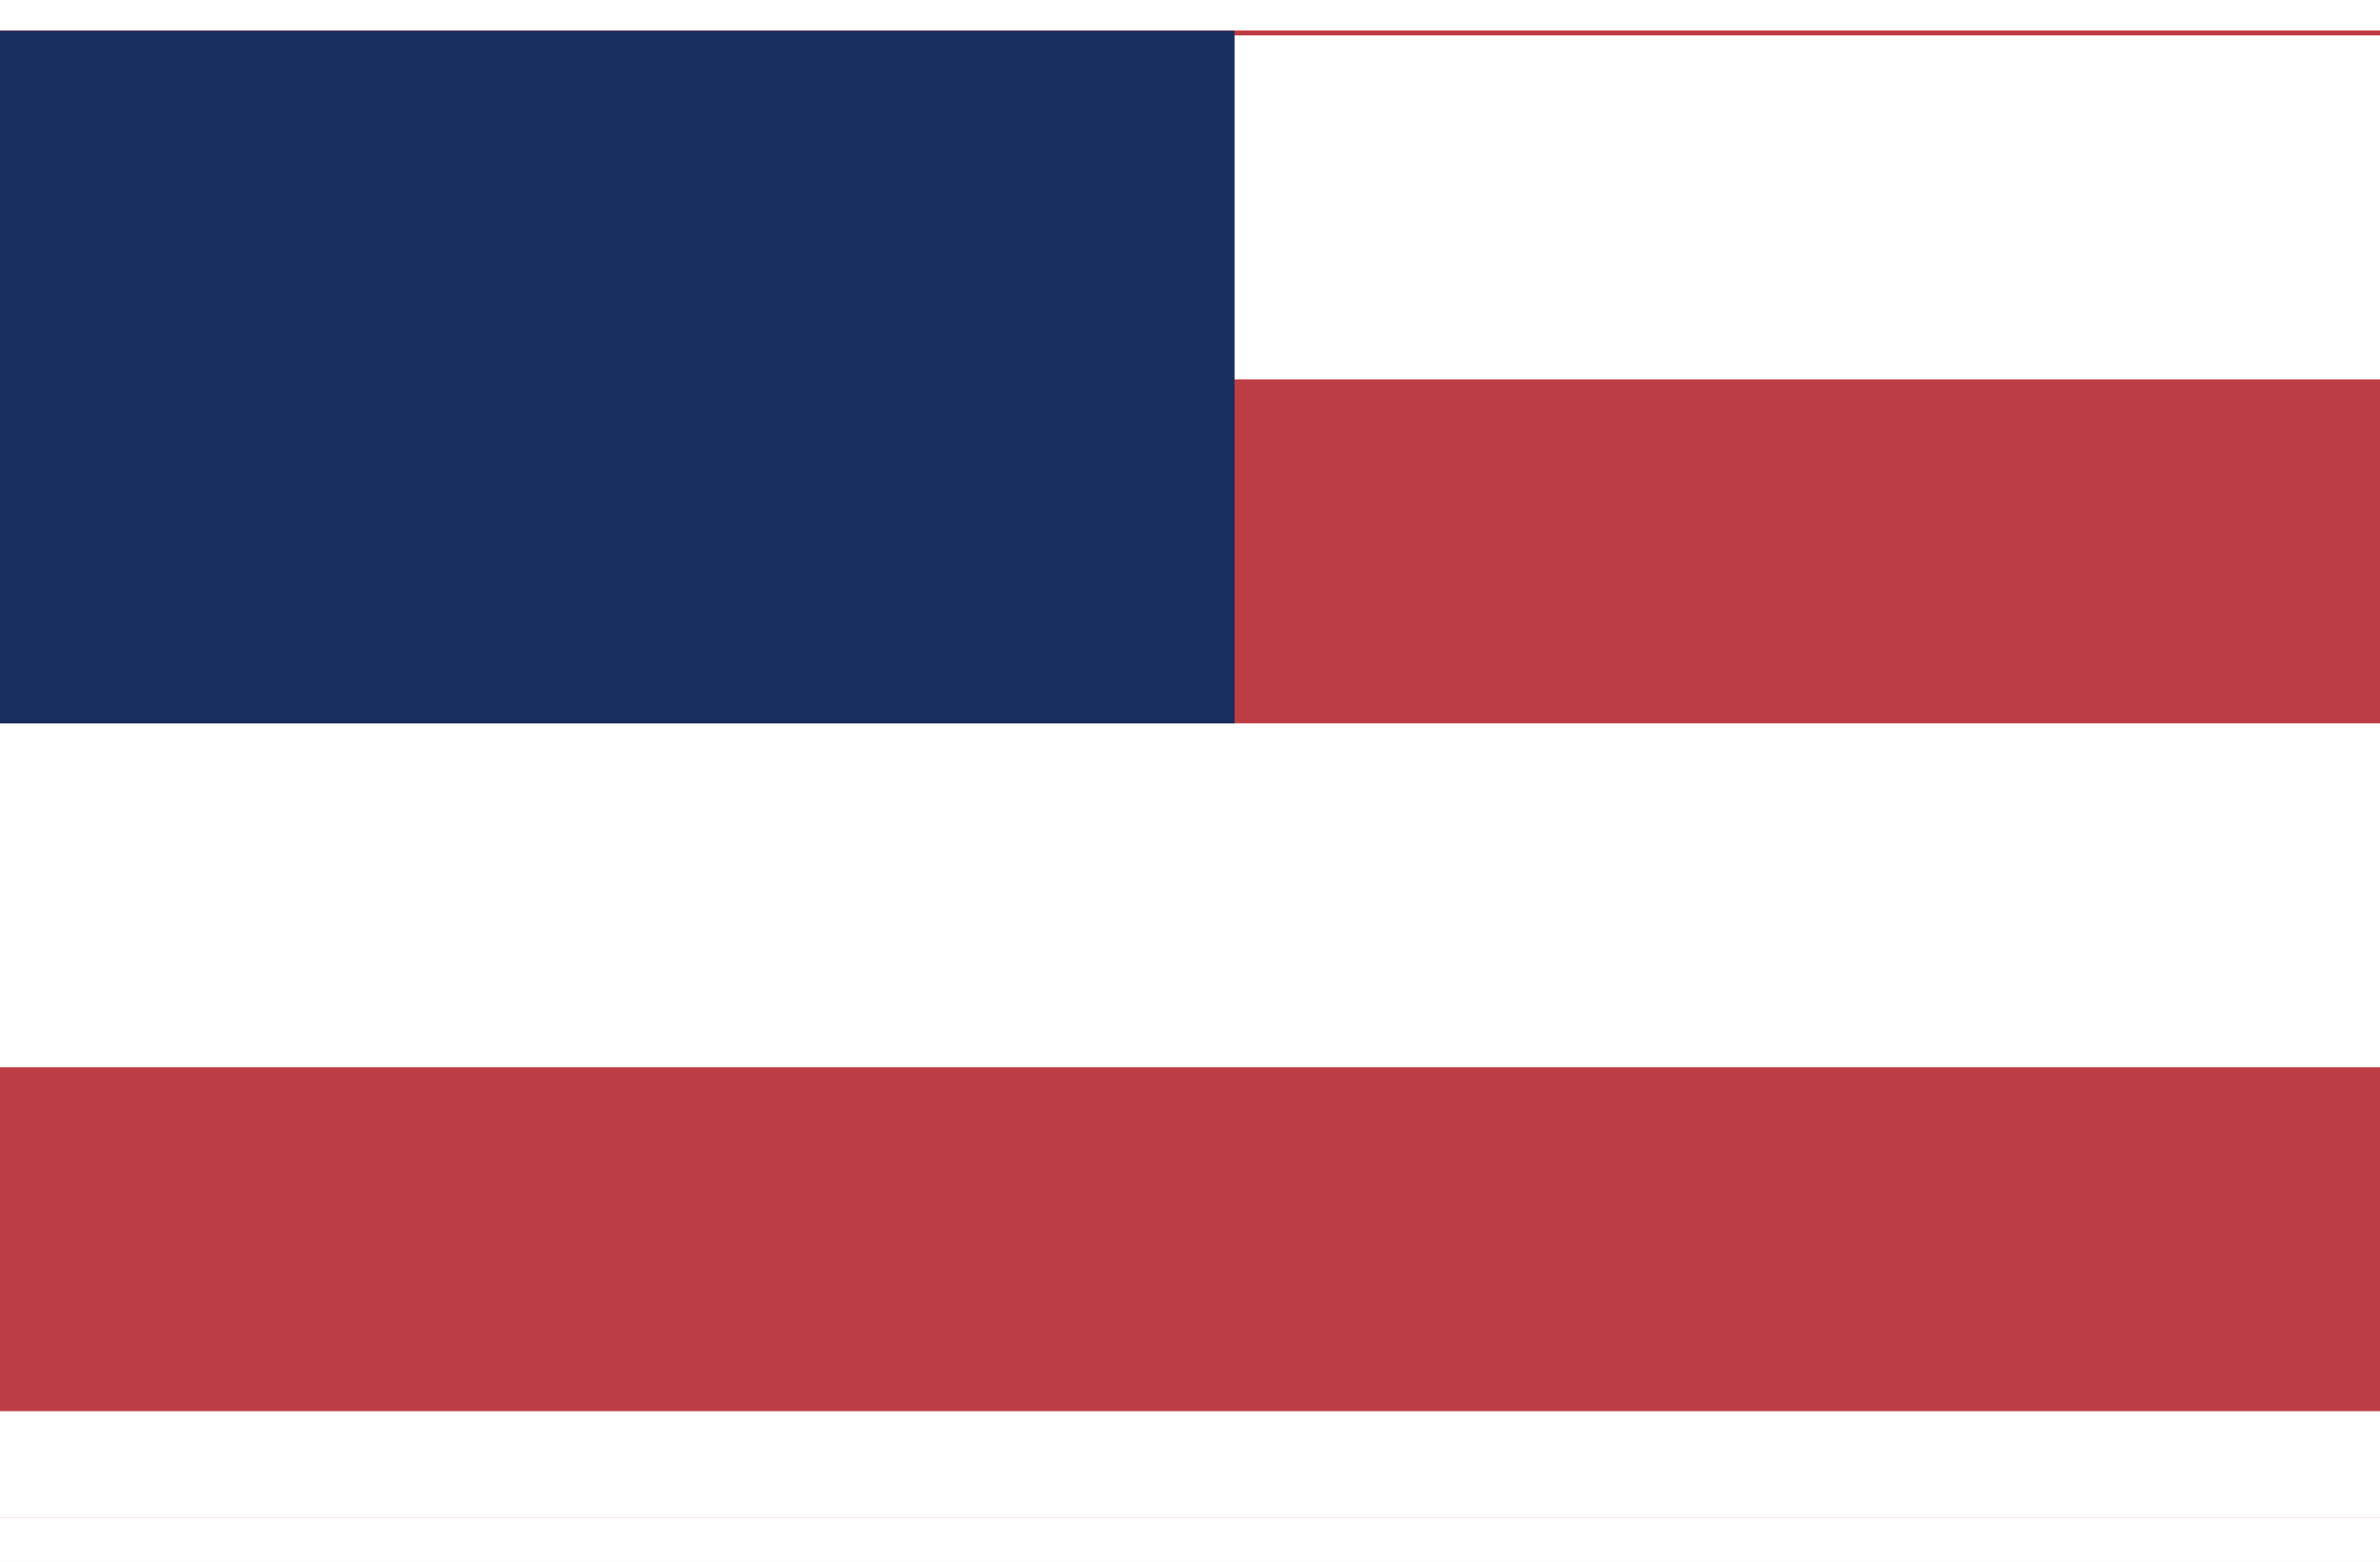
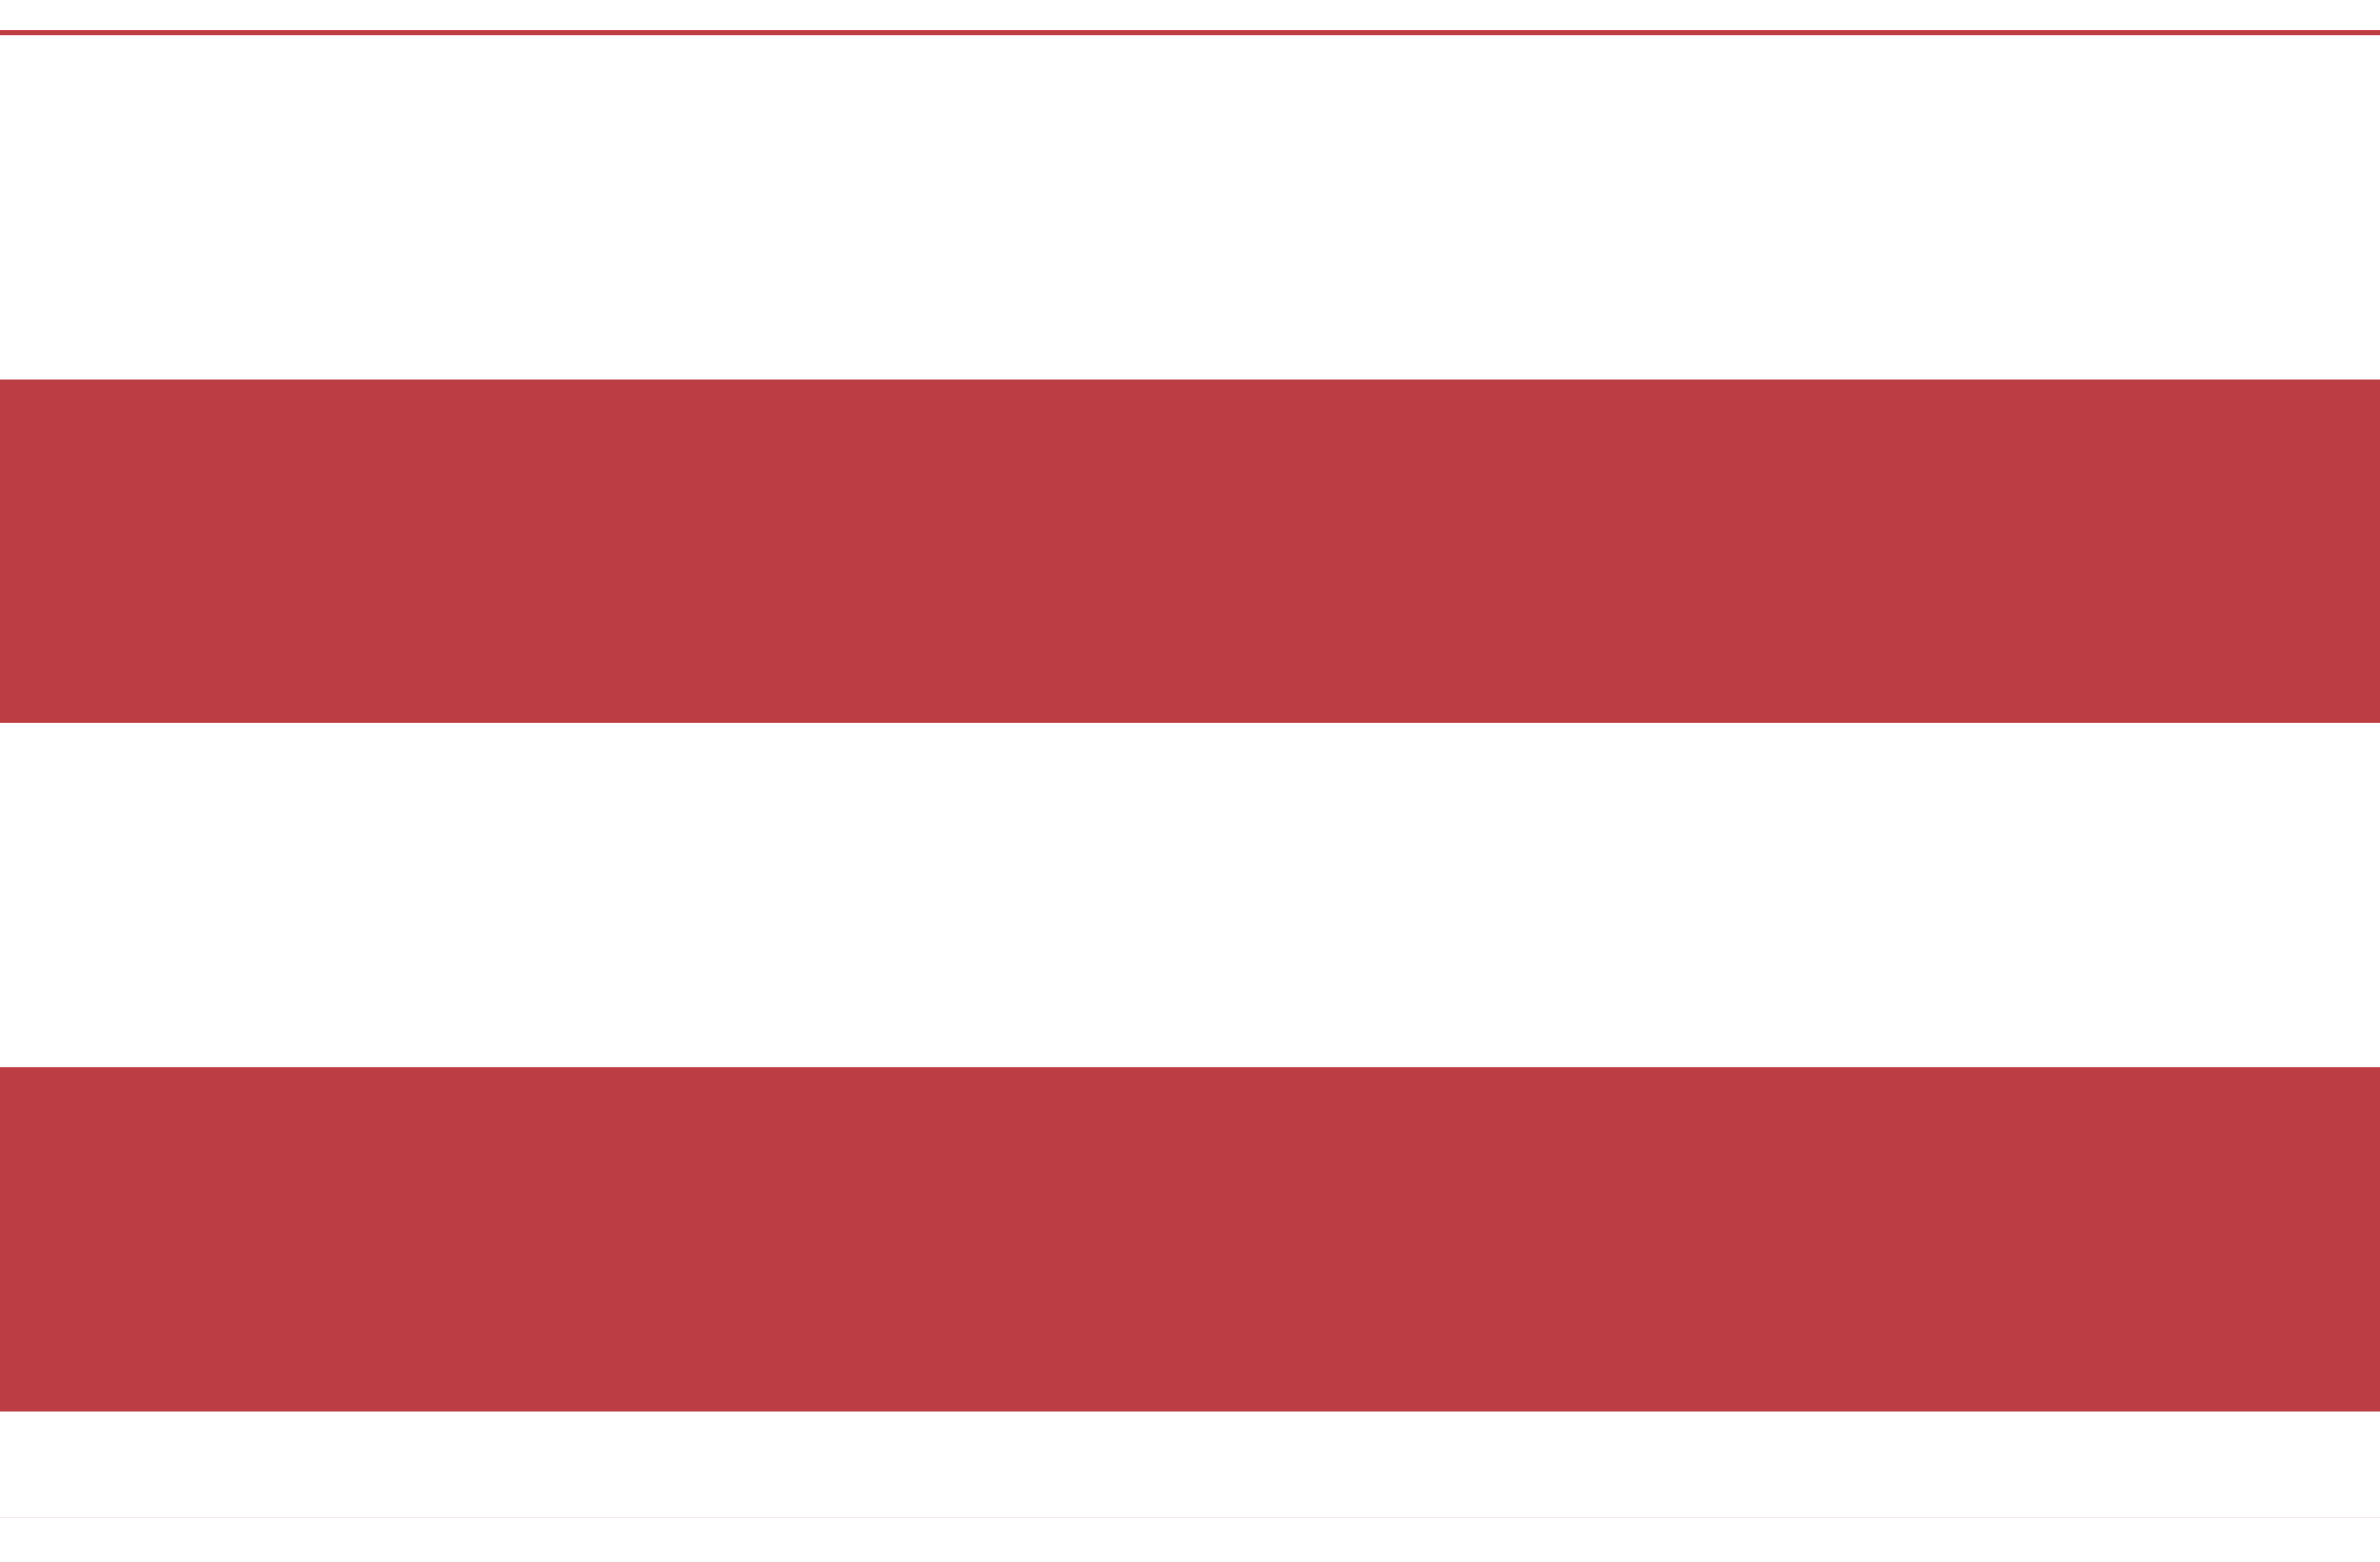
<svg xmlns="http://www.w3.org/2000/svg" width="32" height="21" viewBox="0 0 32 21" fill="none">
  <rect width="32" height="21" fill="#E5E5E5" />
  <g id="Myuzige Lightmode" clip-path="url(#clip0_612_2007)">
    <rect width="1920" height="1975" transform="translate(-314 -1659)" fill="#F6F8F9" />
    <g id="Contact page header">
      <g clip-path="url(#clip1_612_2007)">
-         <rect x="-34" y="-1310" width="1596" height="1465" rx="15" fill="white" />
        <g id="Section">
          <rect width="1528" height="1393" transform="translate(0 -1238)" fill="white" />
          <g id="Instagram">
            <g id="Frame 17">
              <g id="Indonesia (ID)" clip-path="url(#clip2_612_2007)">
                <path id="Vector" d="M-0 0.414H32V10.414H-0V0.414Z" fill="#E70011" />
                <path id="Vector_2" d="M-0 10.414H32V20.414H-0V10.414Z" fill="white" />
                <g id="United States of America (US)" clip-path="url(#clip3_612_2007)">
                  <path id="Vector_3" d="M-29 -22.586H50.999V37.414H-29" fill="#BD3D44" />
                  <g id="Vector_4">
                    <path d="M-29 -15.673H50.999H-29ZM-29 -6.461H50.999H-29ZM-29 2.789H50.999H-29ZM-29 12.039H50.999H-29ZM-29 21.289H50.999H-29ZM-29 30.539H50.999H-29Z" fill="black" />
                    <path d="M-29 -15.673H50.999M-29 -6.461H50.999M-29 2.789H50.999M-29 12.039H50.999M-29 21.289H50.999M-29 30.539H50.999" stroke="white" stroke-width="4.625" />
                  </g>
-                   <path id="Vector_5" d="M-29 -22.586H16.599V9.727H-29" fill="#192F5D" />
+                   <path id="Vector_5" d="M-29 -22.586H16.599H-29" fill="#192F5D" />
                </g>
              </g>
            </g>
          </g>
        </g>
      </g>
      <rect x="-33.5" y="-1309.5" width="1595" height="1464" rx="14.5" stroke="#E2E2E2" />
    </g>
  </g>
  <defs>
    <clipPath id="clip0_612_2007">
      <rect width="1920" height="1975" fill="white" transform="translate(-314 -1659)" />
    </clipPath>
    <clipPath id="clip1_612_2007">
      <rect x="-34" y="-1310" width="1596" height="1465" rx="15" fill="white" />
    </clipPath>
    <clipPath id="clip2_612_2007">
      <rect width="32" height="20" fill="white" transform="translate(-0 0.414)" />
    </clipPath>
    <clipPath id="clip3_612_2007">
      <rect width="80" height="60" fill="white" transform="translate(-29 -22.586)" />
    </clipPath>
  </defs>
</svg>